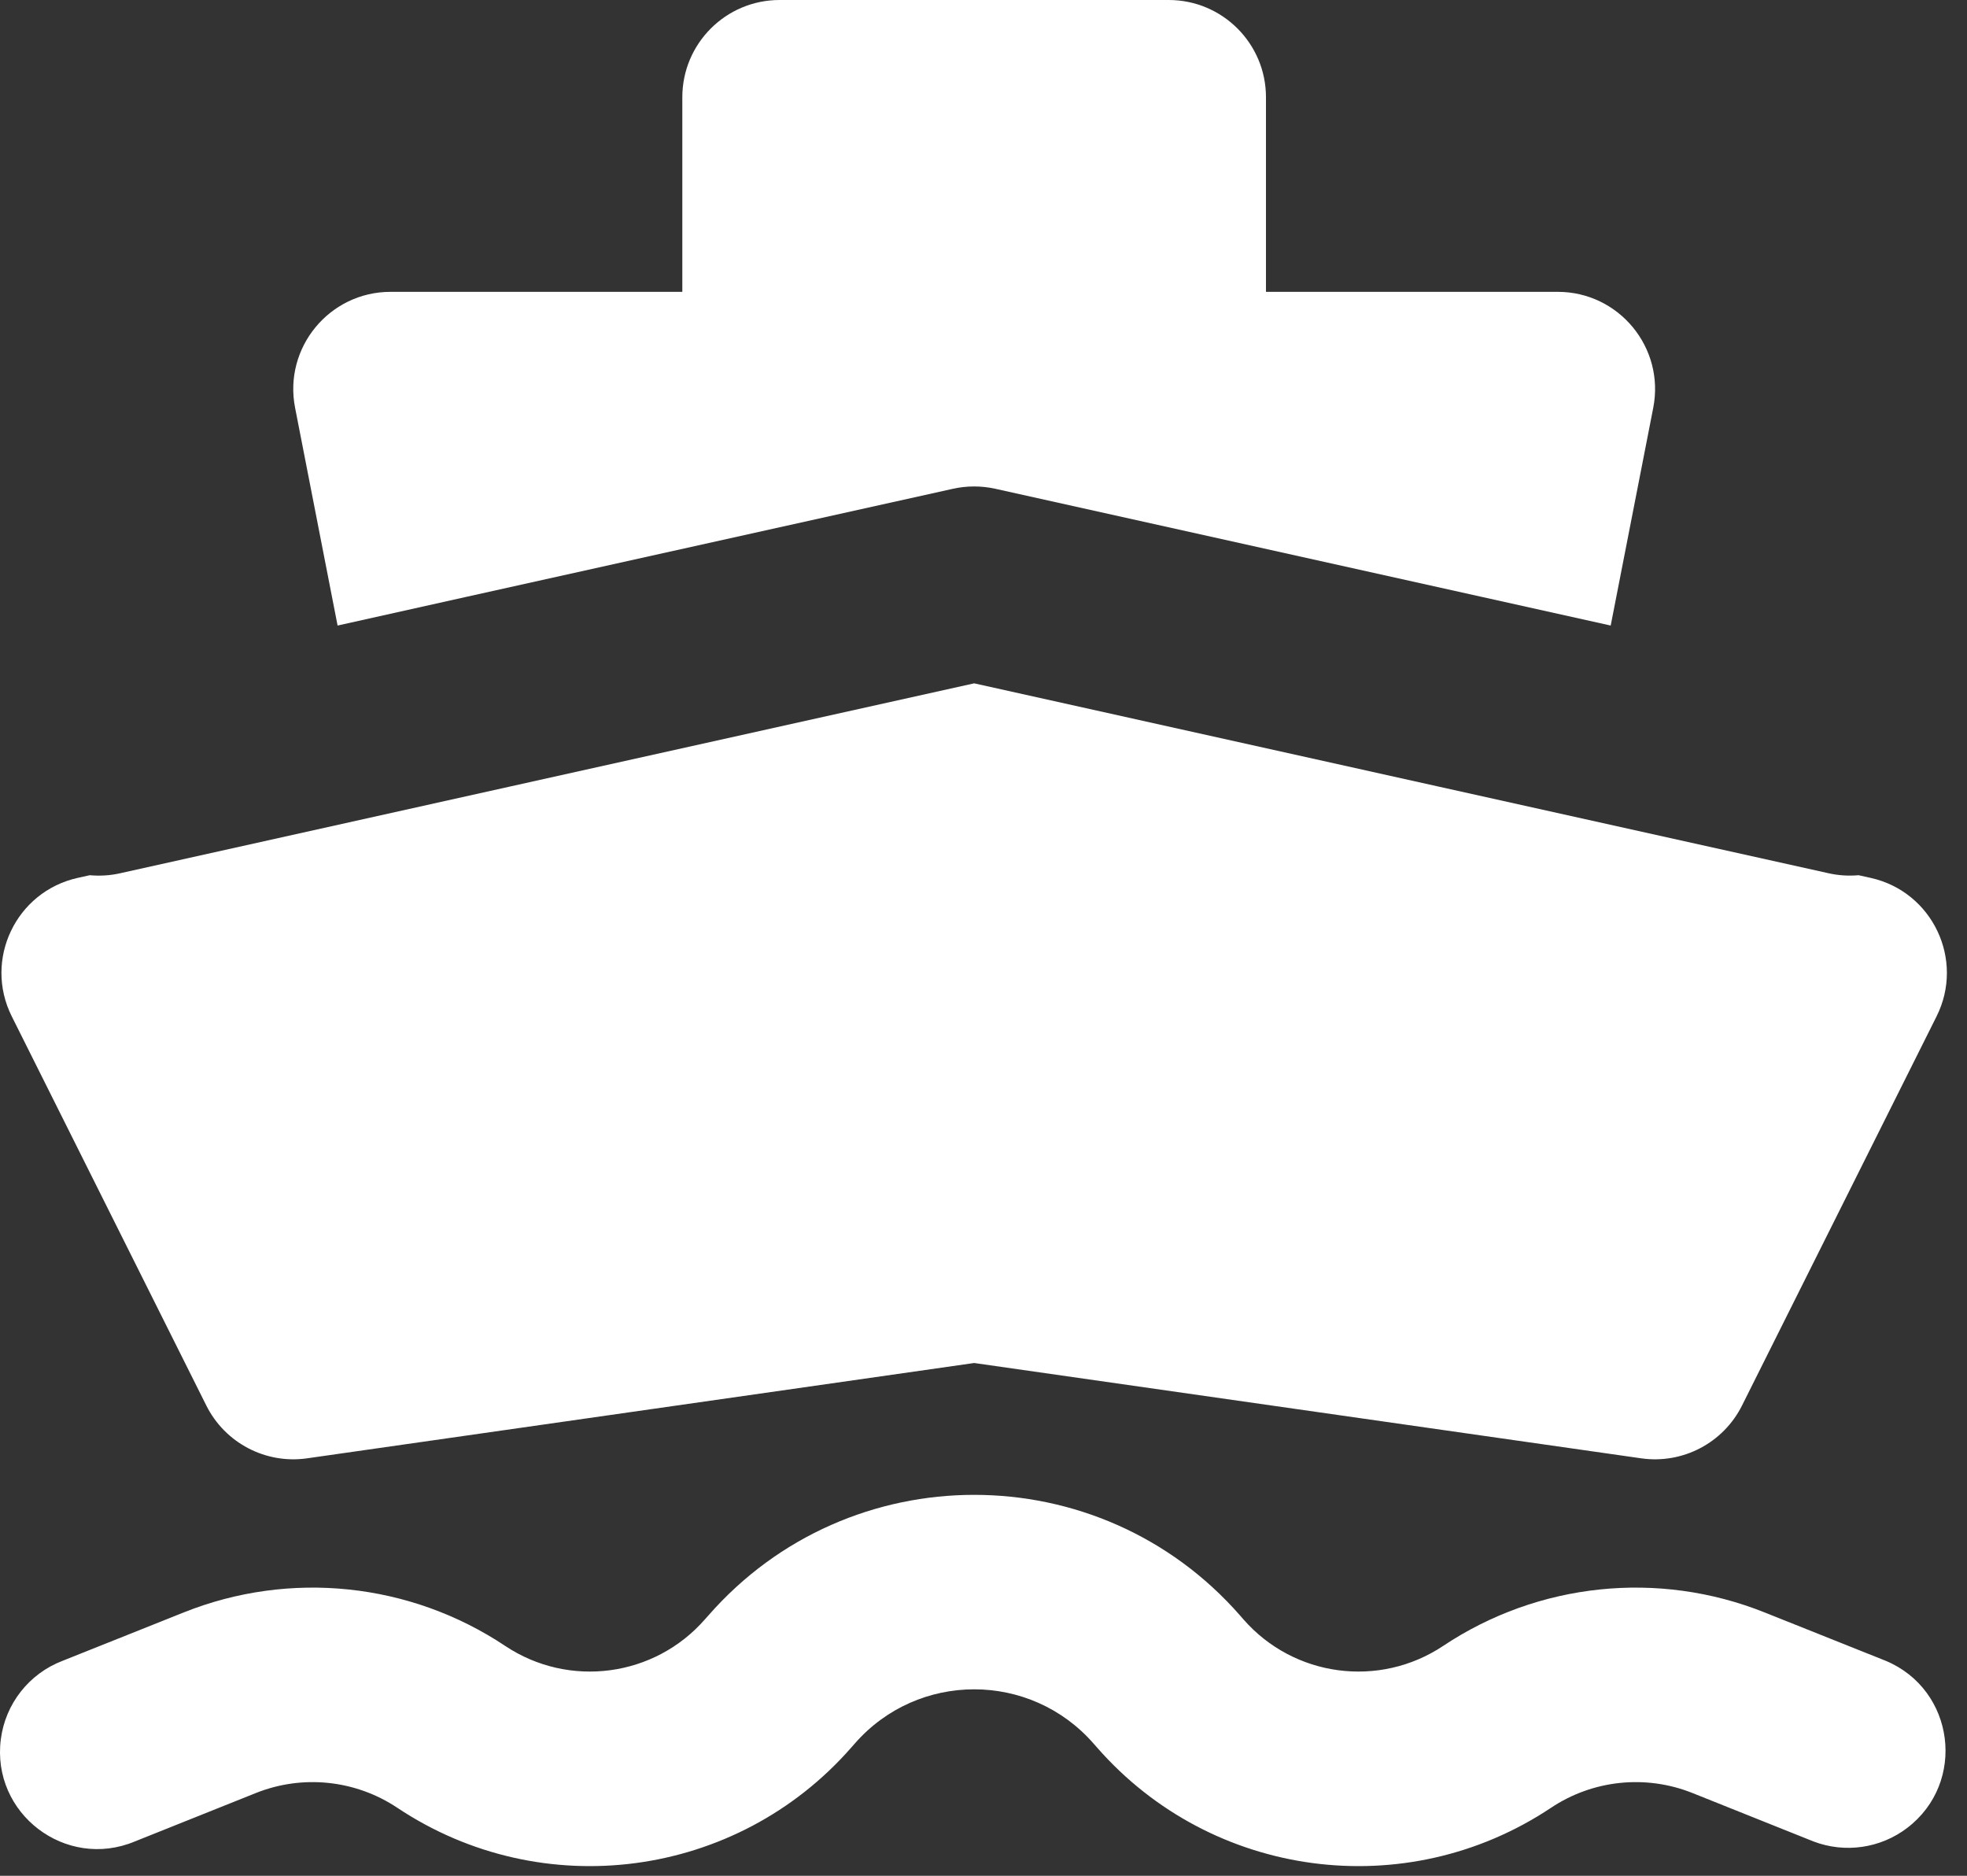
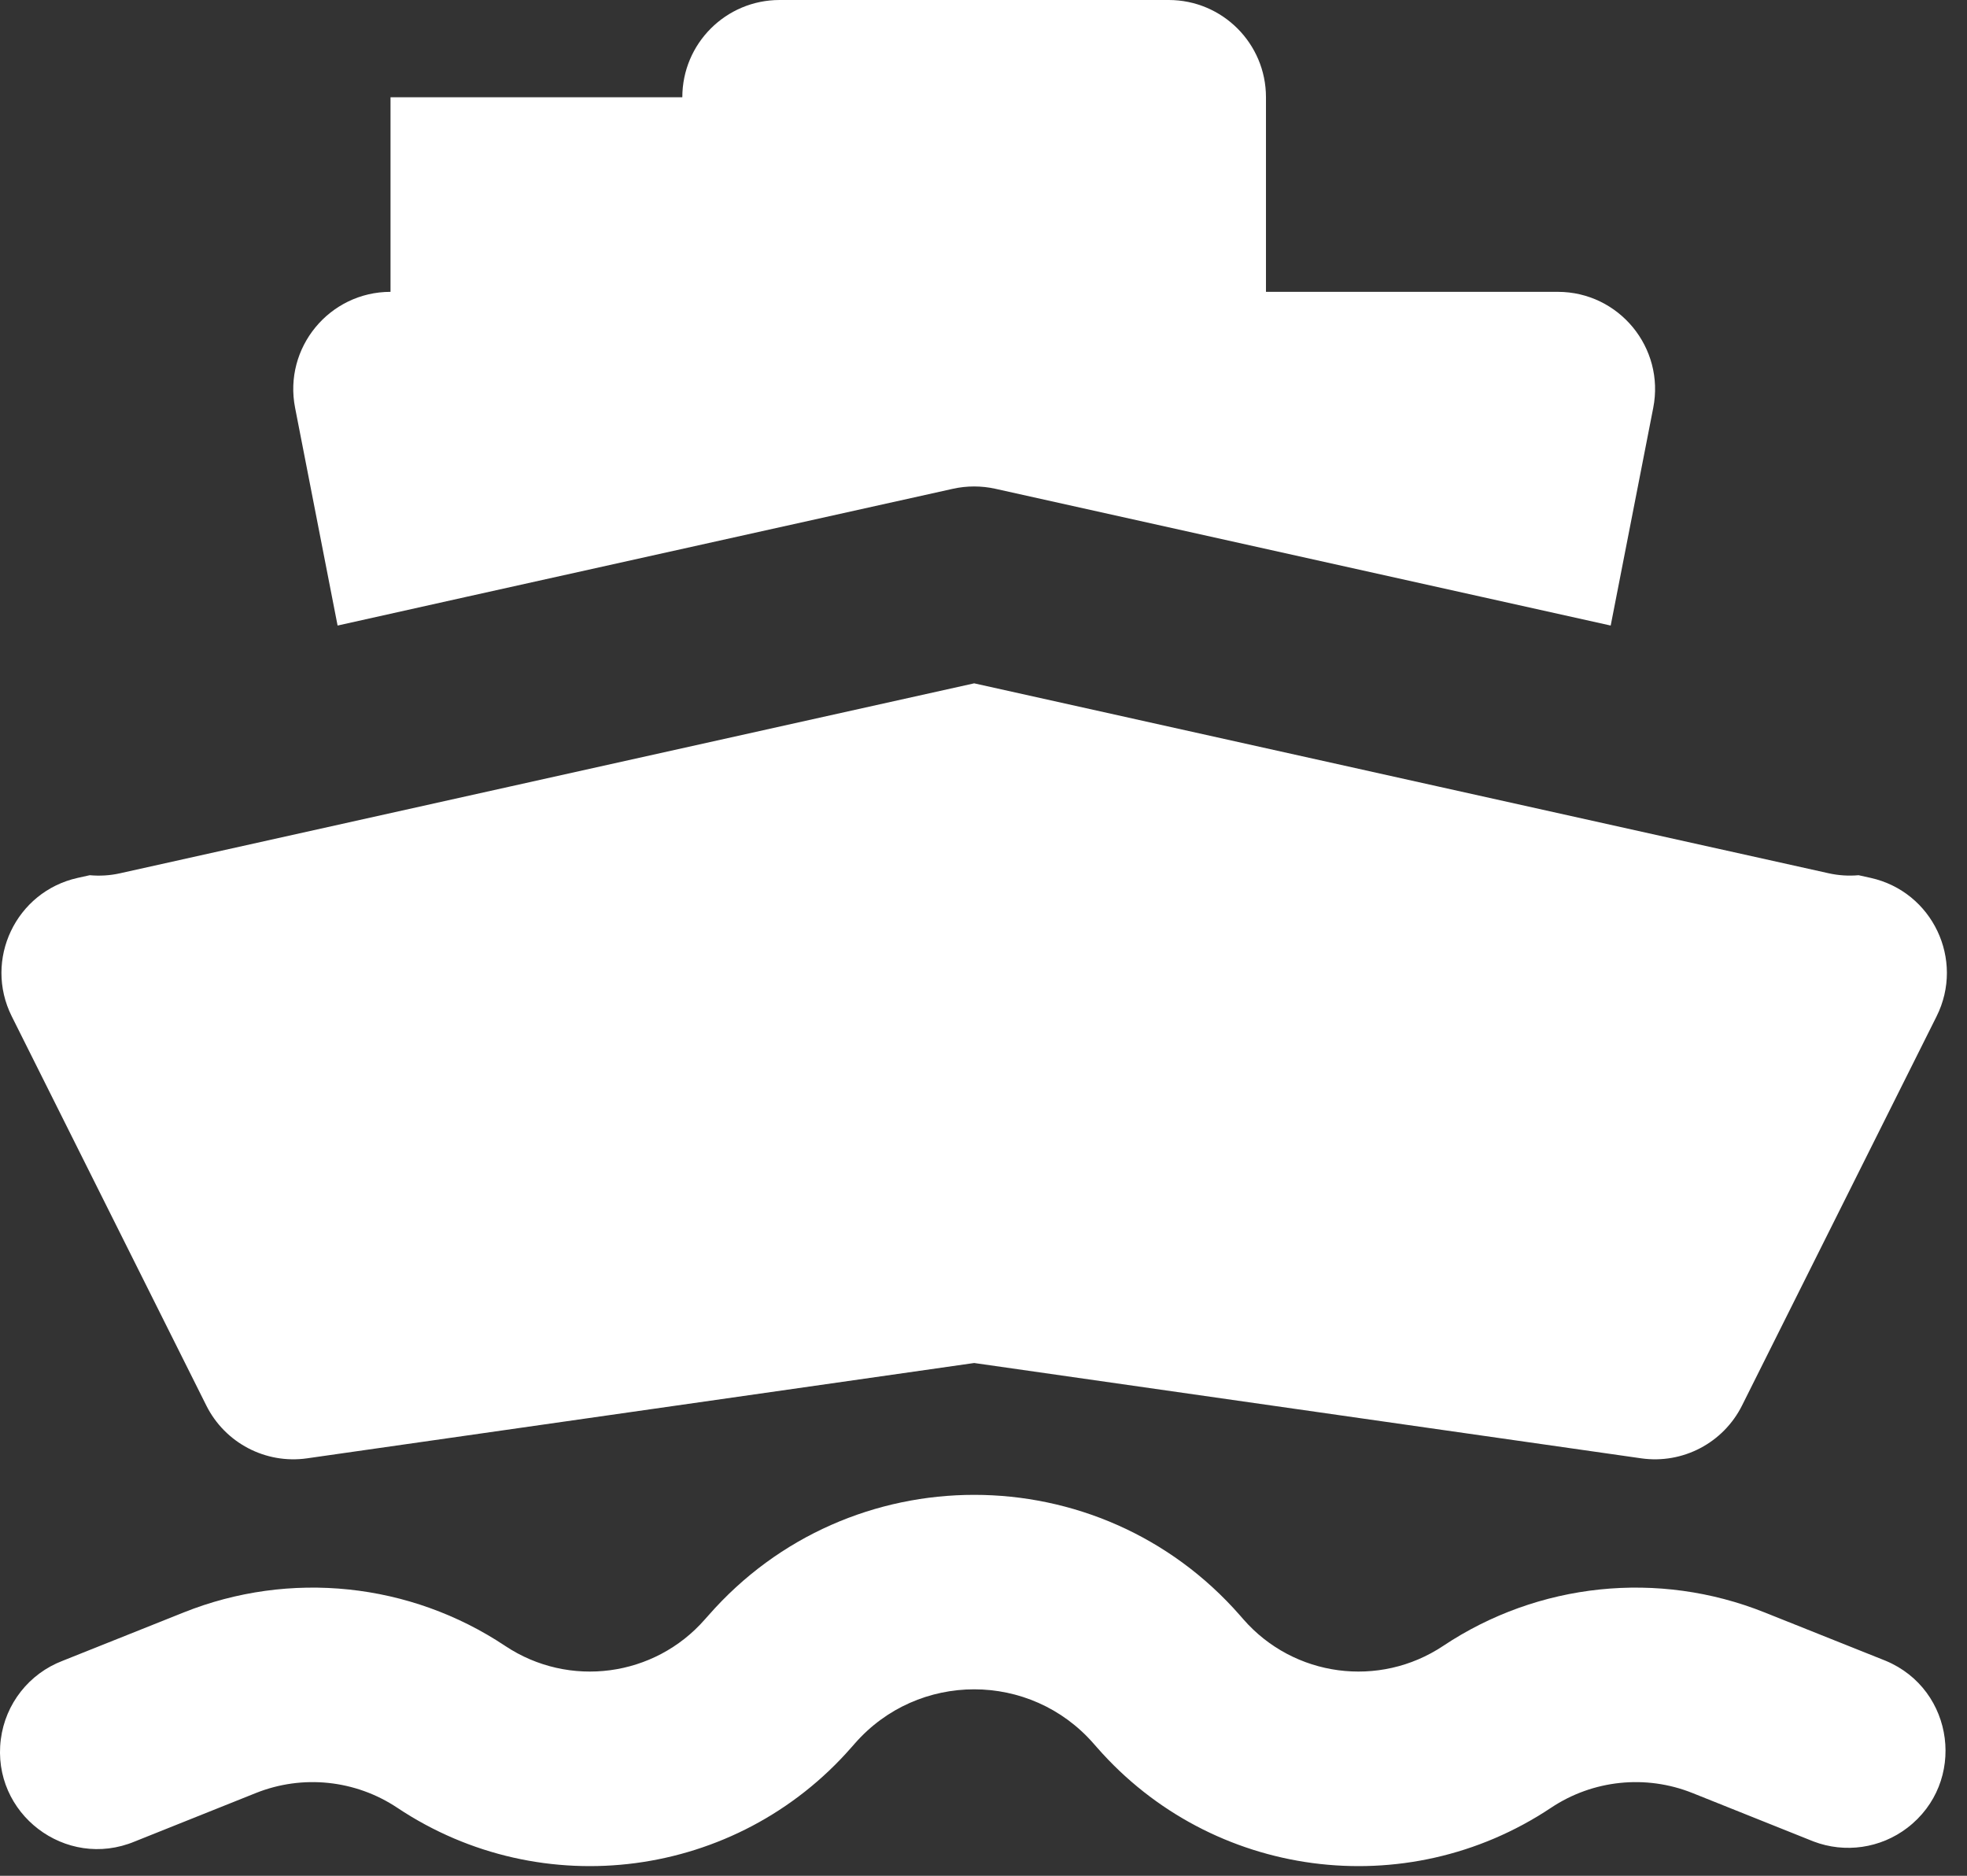
<svg xmlns="http://www.w3.org/2000/svg" width="43" height="41" viewBox="0 0 43 41" fill="none">
  <rect x="0" y="0" width="43" height="41" fill="#333333" stroke="none" />
-   <path fill-rule="evenodd" clip-rule="evenodd" d="M14.916 2.126C14.916 0.952 15.868 0 17.043 0H25.549C26.723 0 27.675 0.952 27.675 2.126V6.379H34.055C35.393 6.38 36.398 7.601 36.141 8.914L35.211 13.673L32.39 13.046L21.757 10.683C21.453 10.616 21.138 10.616 20.834 10.683L10.202 13.044L7.38 13.673L6.451 8.914C6.194 7.601 7.199 6.38 8.537 6.379H14.916V2.126ZM1.962 19.13L1.696 19.189C0.347 19.49 -0.361 20.978 0.257 22.215L4.51 30.721C4.919 31.539 5.805 32.004 6.71 31.876L21.296 29.792L35.881 31.876C36.787 32.004 37.673 31.539 38.082 30.721L42.335 22.215C42.953 20.978 42.245 19.49 40.896 19.189L40.63 19.13C40.41 19.15 40.188 19.135 39.973 19.087L31.467 17.197L21.296 14.936L11.125 17.197L2.619 19.089C2.404 19.137 2.182 19.15 1.962 19.13ZM15.486 35.31C18.563 31.795 24.031 31.795 27.108 35.31L27.182 35.395C28.285 36.657 30.153 36.905 31.548 35.976C33.627 34.59 36.255 34.316 38.576 35.244L41.223 36.301C42.734 36.932 42.995 38.961 41.693 39.954C41.108 40.4 40.333 40.512 39.645 40.25L36.998 39.191C35.977 38.783 34.82 38.904 33.906 39.514C30.736 41.627 26.49 41.063 23.982 38.196L23.907 38.111C22.525 36.529 20.067 36.529 18.685 38.111L18.61 38.196C16.102 41.063 11.856 41.627 8.686 39.514C7.771 38.904 6.615 38.783 5.594 39.191L2.947 40.25C1.436 40.88 -0.191 39.639 0.018 38.016C0.118 37.239 0.637 36.58 1.369 36.301L4.016 35.244C6.336 34.316 8.965 34.59 11.044 35.976C12.439 36.905 14.307 36.657 15.41 35.395L15.486 35.31Z" fill="white" />
+   <path fill-rule="evenodd" clip-rule="evenodd" d="M14.916 2.126C14.916 0.952 15.868 0 17.043 0H25.549C26.723 0 27.675 0.952 27.675 2.126V6.379H34.055C35.393 6.38 36.398 7.601 36.141 8.914L35.211 13.673L32.39 13.046L21.757 10.683C21.453 10.616 21.138 10.616 20.834 10.683L10.202 13.044L7.38 13.673L6.451 8.914C6.194 7.601 7.199 6.38 8.537 6.379V2.126ZM1.962 19.13L1.696 19.189C0.347 19.49 -0.361 20.978 0.257 22.215L4.51 30.721C4.919 31.539 5.805 32.004 6.71 31.876L21.296 29.792L35.881 31.876C36.787 32.004 37.673 31.539 38.082 30.721L42.335 22.215C42.953 20.978 42.245 19.49 40.896 19.189L40.63 19.13C40.41 19.15 40.188 19.135 39.973 19.087L31.467 17.197L21.296 14.936L11.125 17.197L2.619 19.089C2.404 19.137 2.182 19.15 1.962 19.13ZM15.486 35.31C18.563 31.795 24.031 31.795 27.108 35.31L27.182 35.395C28.285 36.657 30.153 36.905 31.548 35.976C33.627 34.59 36.255 34.316 38.576 35.244L41.223 36.301C42.734 36.932 42.995 38.961 41.693 39.954C41.108 40.4 40.333 40.512 39.645 40.25L36.998 39.191C35.977 38.783 34.82 38.904 33.906 39.514C30.736 41.627 26.49 41.063 23.982 38.196L23.907 38.111C22.525 36.529 20.067 36.529 18.685 38.111L18.61 38.196C16.102 41.063 11.856 41.627 8.686 39.514C7.771 38.904 6.615 38.783 5.594 39.191L2.947 40.25C1.436 40.88 -0.191 39.639 0.018 38.016C0.118 37.239 0.637 36.58 1.369 36.301L4.016 35.244C6.336 34.316 8.965 34.59 11.044 35.976C12.439 36.905 14.307 36.657 15.41 35.395L15.486 35.31Z" fill="white" />
</svg>